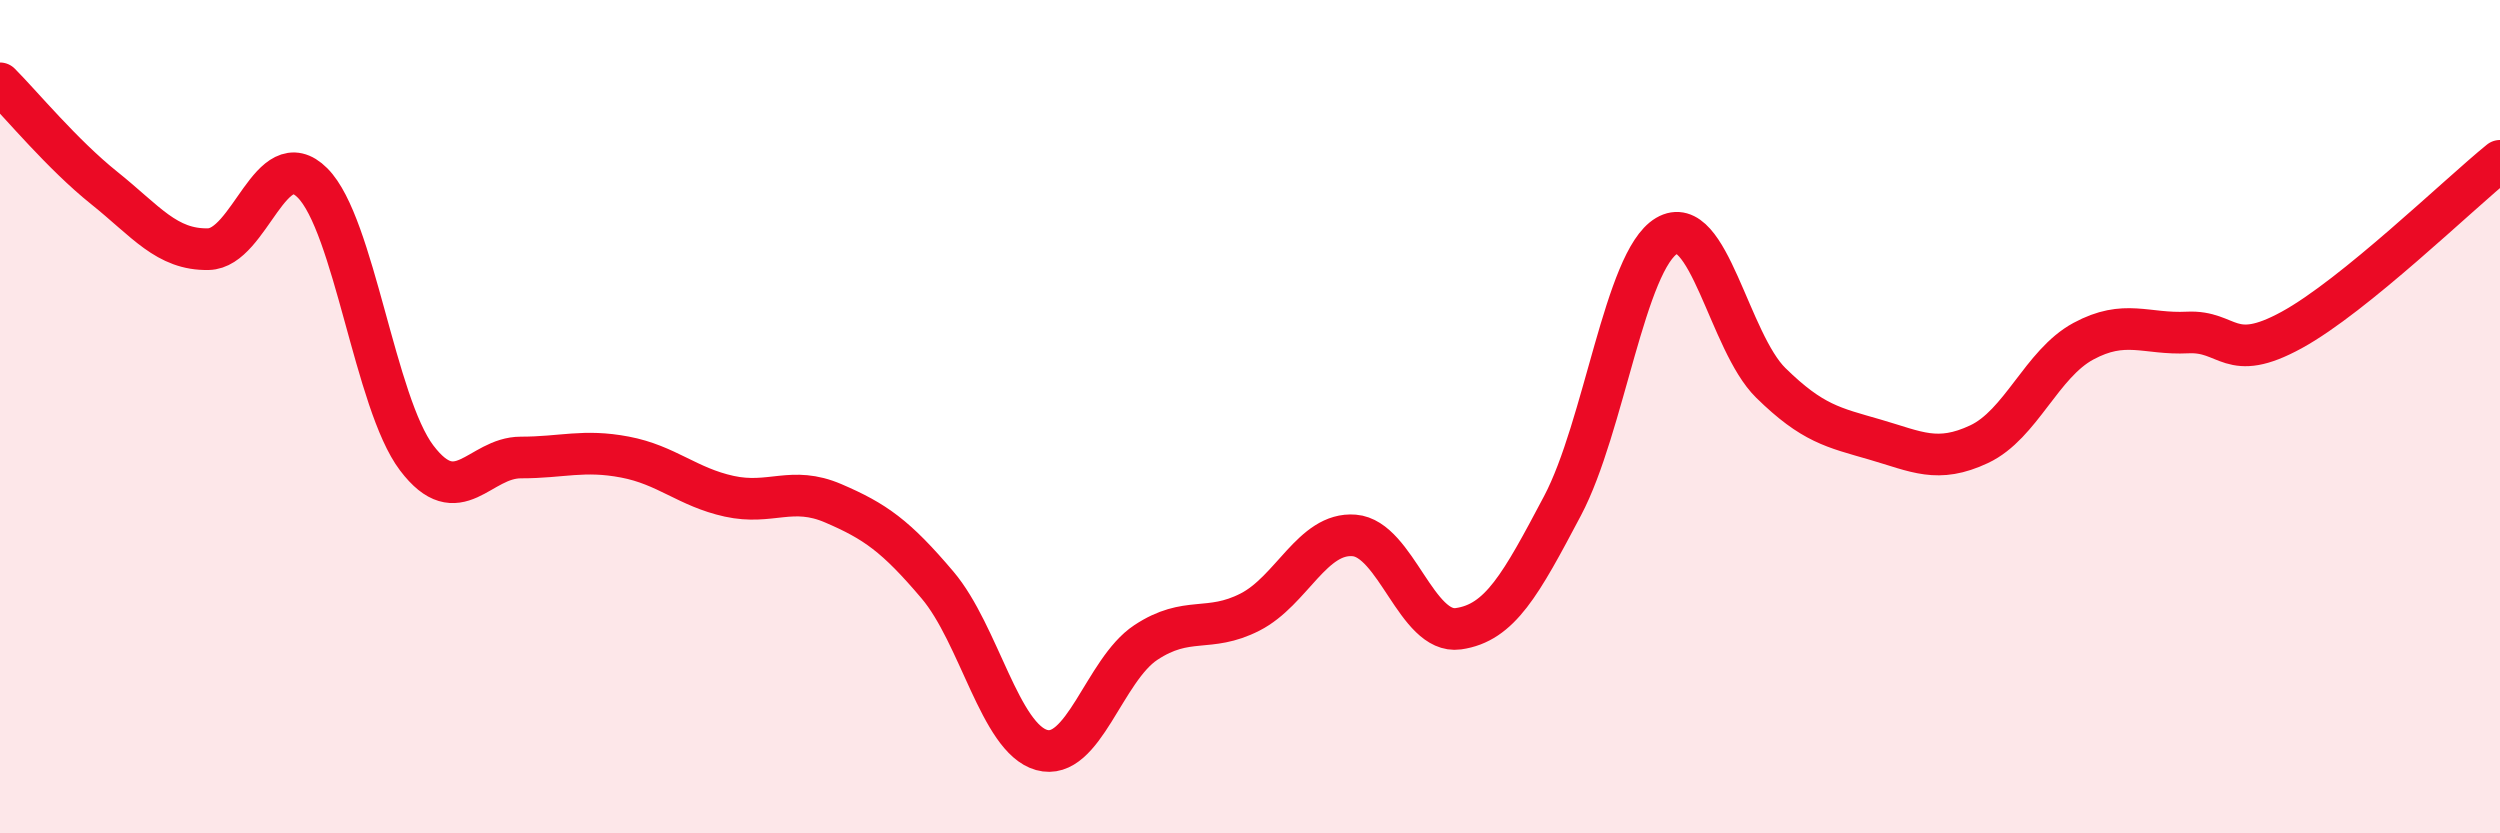
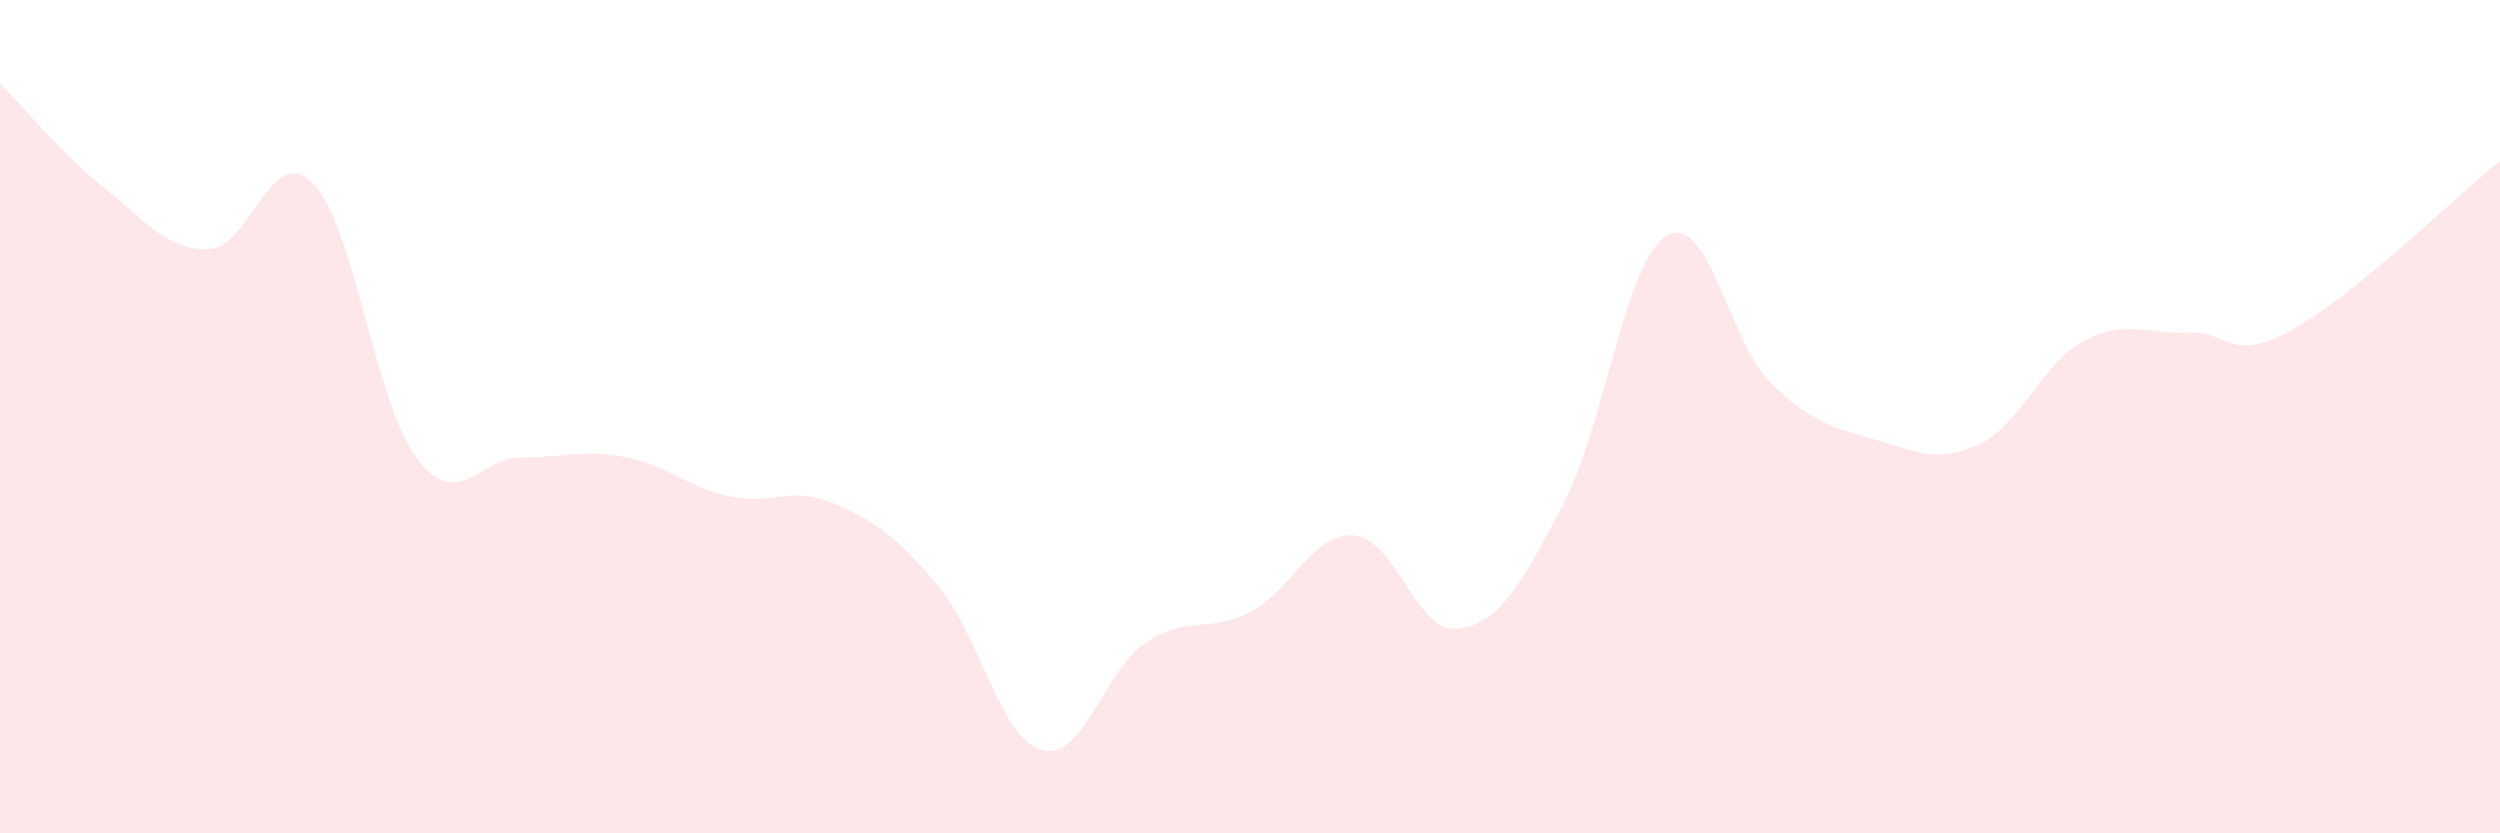
<svg xmlns="http://www.w3.org/2000/svg" width="60" height="20" viewBox="0 0 60 20">
  <path d="M 0,2 C 0.5,2.5 1.5,3.71 2.5,4.51 C 3.5,5.31 4,6 5,5.98 C 6,5.96 6.5,3.39 7.5,4.39 C 8.5,5.39 9,9.67 10,10.99 C 11,12.31 11.5,10.98 12.5,10.98 C 13.5,10.98 14,10.78 15,10.97 C 16,11.16 16.5,11.69 17.5,11.91 C 18.5,12.13 19,11.65 20,12.08 C 21,12.51 21.5,12.86 22.5,14.04 C 23.5,15.22 24,17.72 25,18 C 26,18.28 26.5,16.08 27.5,15.42 C 28.5,14.76 29,15.2 30,14.69 C 31,14.18 31.5,12.77 32.5,12.85 C 33.5,12.93 34,15.23 35,15.09 C 36,14.95 36.5,14.03 37.5,12.14 C 38.5,10.25 39,6.25 40,5.66 C 41,5.07 41.5,8.21 42.5,9.19 C 43.5,10.17 44,10.26 45,10.55 C 46,10.84 46.5,11.13 47.5,10.66 C 48.5,10.19 49,8.73 50,8.19 C 51,7.65 51.5,8.03 52.5,7.98 C 53.5,7.93 53.5,8.74 55,7.92 C 56.5,7.1 59,4.67 60,3.86L60 20L0 20Z" fill="#EB0A25" opacity="0.1" stroke-linecap="round" stroke-linejoin="round" />
-   <path d="M 0,2 C 0.5,2.5 1.5,3.71 2.5,4.51 C 3.5,5.31 4,6 5,5.98 C 6,5.96 6.5,3.39 7.5,4.39 C 8.5,5.39 9,9.67 10,10.99 C 11,12.31 11.5,10.98 12.5,10.98 C 13.5,10.98 14,10.78 15,10.97 C 16,11.16 16.5,11.69 17.5,11.91 C 18.5,12.13 19,11.65 20,12.08 C 21,12.51 21.5,12.86 22.5,14.04 C 23.5,15.22 24,17.72 25,18 C 26,18.28 26.5,16.08 27.5,15.42 C 28.5,14.76 29,15.2 30,14.69 C 31,14.18 31.5,12.77 32.5,12.85 C 33.5,12.93 34,15.23 35,15.09 C 36,14.95 36.5,14.03 37.5,12.14 C 38.5,10.25 39,6.25 40,5.66 C 41,5.07 41.5,8.21 42.5,9.19 C 43.5,10.17 44,10.26 45,10.55 C 46,10.84 46.5,11.13 47.5,10.66 C 48.5,10.19 49,8.73 50,8.19 C 51,7.65 51.5,8.03 52.5,7.98 C 53.5,7.93 53.5,8.74 55,7.92 C 56.5,7.1 59,4.67 60,3.86" stroke="#EB0A25" stroke-width="1" fill="none" stroke-linecap="round" stroke-linejoin="round" />
</svg>